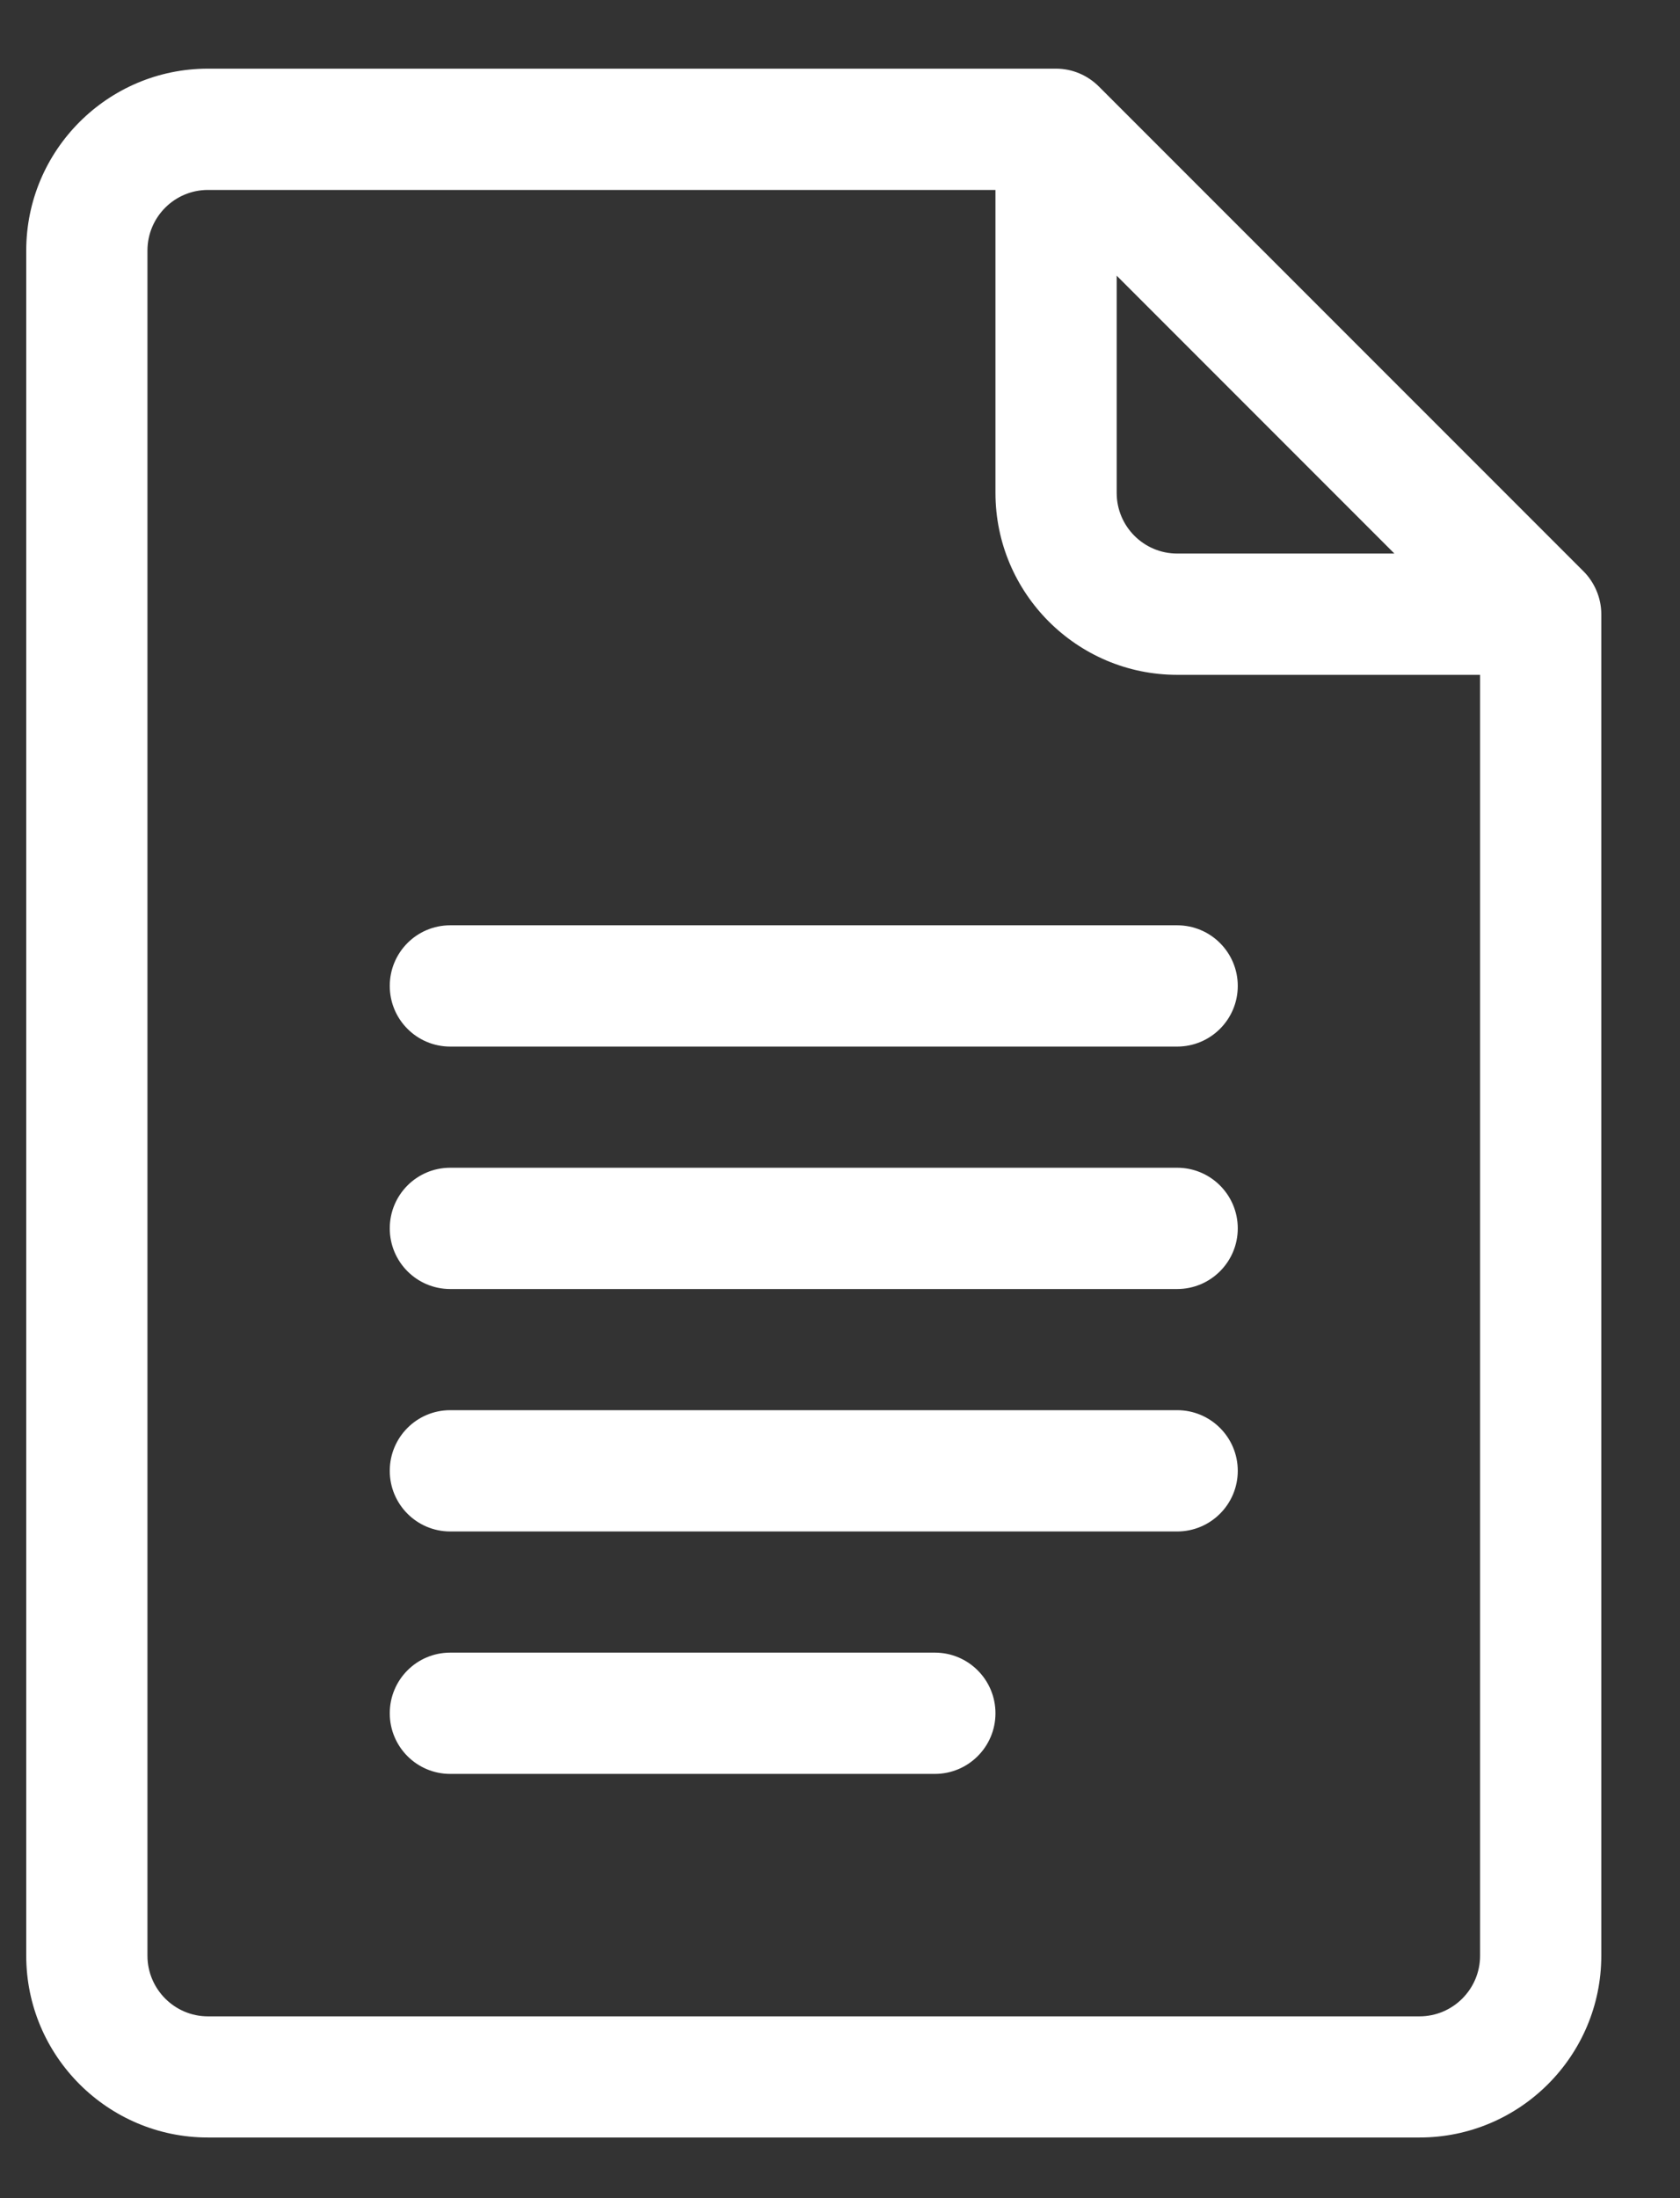
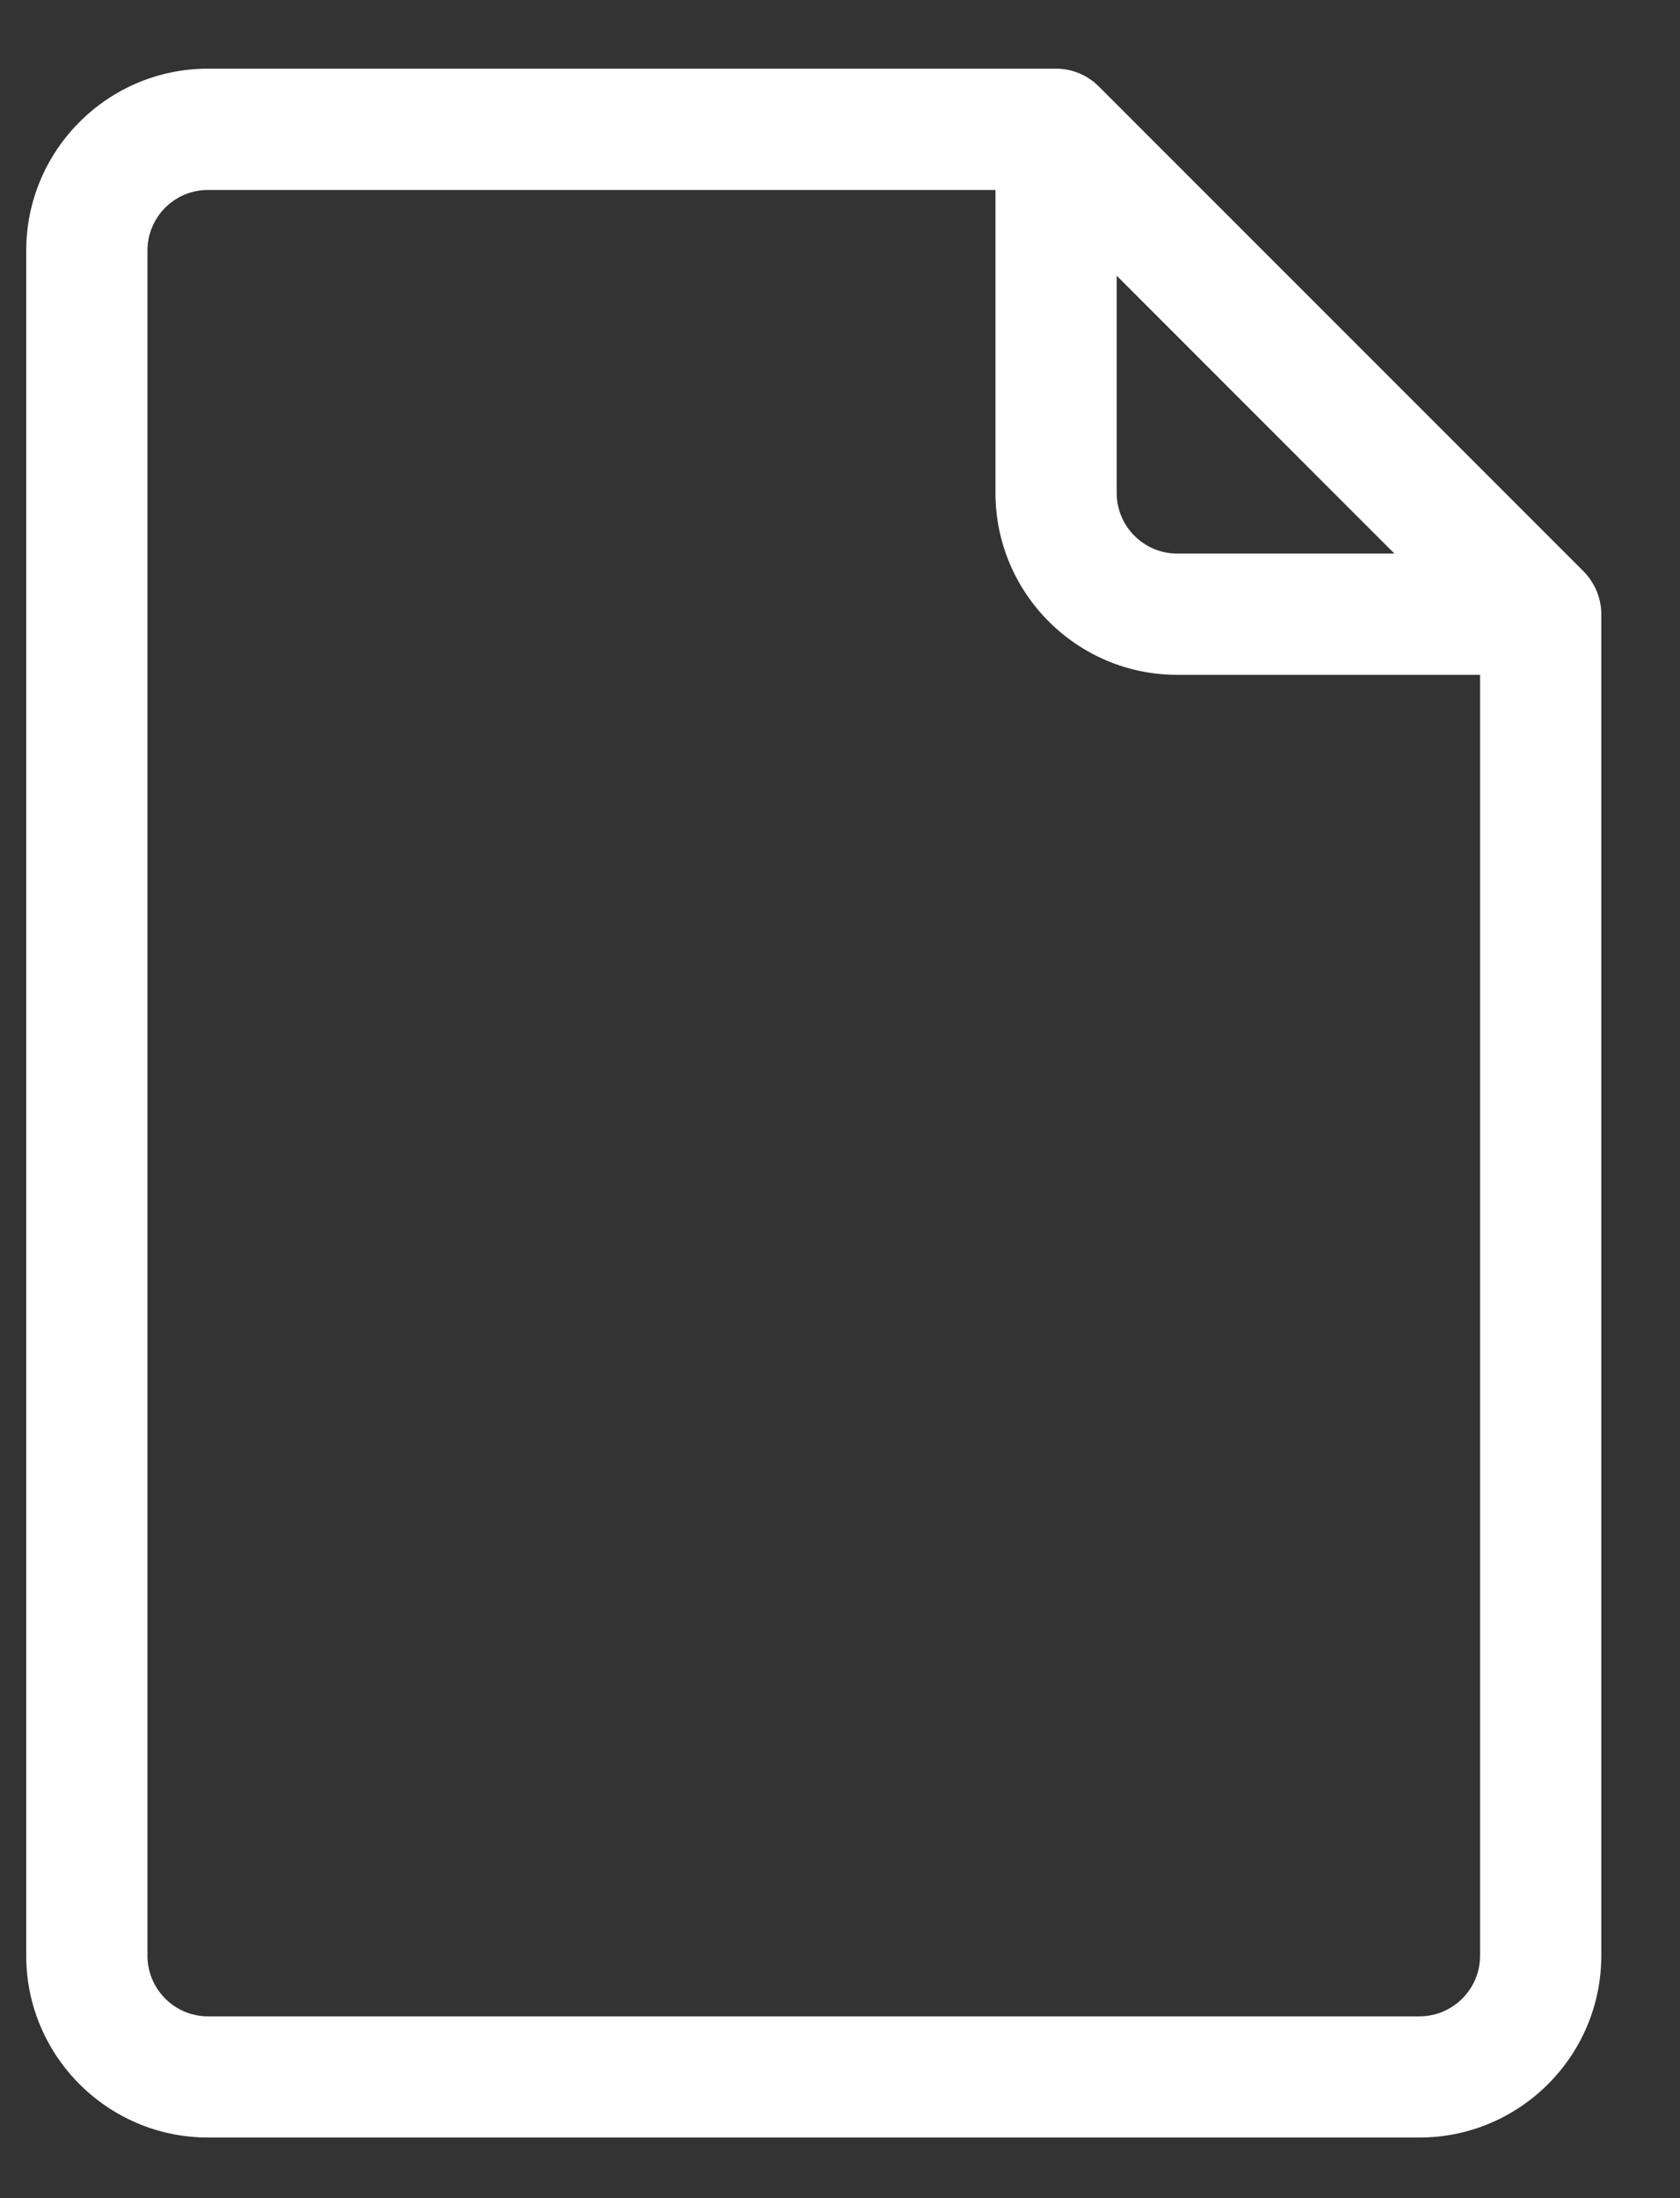
<svg xmlns="http://www.w3.org/2000/svg" width="13" height="17" viewBox="0 0 13 17" fill="none">
  <rect x="0" y="0" width="13" height="17" fill="#333333" stroke="none" />
  <path d="M12.253 4.418L8.503 0.669C8.415 0.581 8.296 0.531 8.172 0.531H1.609C0.834 0.531 0.203 1.162 0.203 1.938V15.125C0.203 15.9 0.834 16.531 1.609 16.531H10.984C11.76 16.531 12.391 15.9 12.391 15.125V4.75C12.391 4.622 12.337 4.502 12.253 4.418ZM8.641 2.132L10.79 4.281H9.109C8.851 4.281 8.641 4.071 8.641 3.812V2.132ZM10.984 15.594H1.609C1.351 15.594 1.141 15.383 1.141 15.125V1.938C1.141 1.679 1.351 1.469 1.609 1.469H7.703V3.812C7.703 4.588 8.334 5.219 9.109 5.219H11.453V15.125C11.453 15.383 11.243 15.594 10.984 15.594Z" fill="white" />
-   <path d="M9.109 7.156H3.484C3.225 7.156 3.016 7.366 3.016 7.625C3.016 7.884 3.225 8.094 3.484 8.094H9.109C9.368 8.094 9.578 7.884 9.578 7.625C9.578 7.366 9.368 7.156 9.109 7.156ZM9.109 9.031H3.484C3.225 9.031 3.016 9.241 3.016 9.5C3.016 9.759 3.225 9.969 3.484 9.969H9.109C9.368 9.969 9.578 9.759 9.578 9.5C9.578 9.241 9.368 9.031 9.109 9.031ZM9.109 10.906H3.484C3.225 10.906 3.016 11.116 3.016 11.375C3.016 11.634 3.225 11.844 3.484 11.844H9.109C9.368 11.844 9.578 11.634 9.578 11.375C9.578 11.116 9.368 10.906 9.109 10.906ZM7.234 12.781H3.484C3.225 12.781 3.016 12.991 3.016 13.25C3.016 13.509 3.225 13.719 3.484 13.719H7.234C7.493 13.719 7.703 13.509 7.703 13.25C7.703 12.991 7.493 12.781 7.234 12.781Z" fill="white" />
</svg>